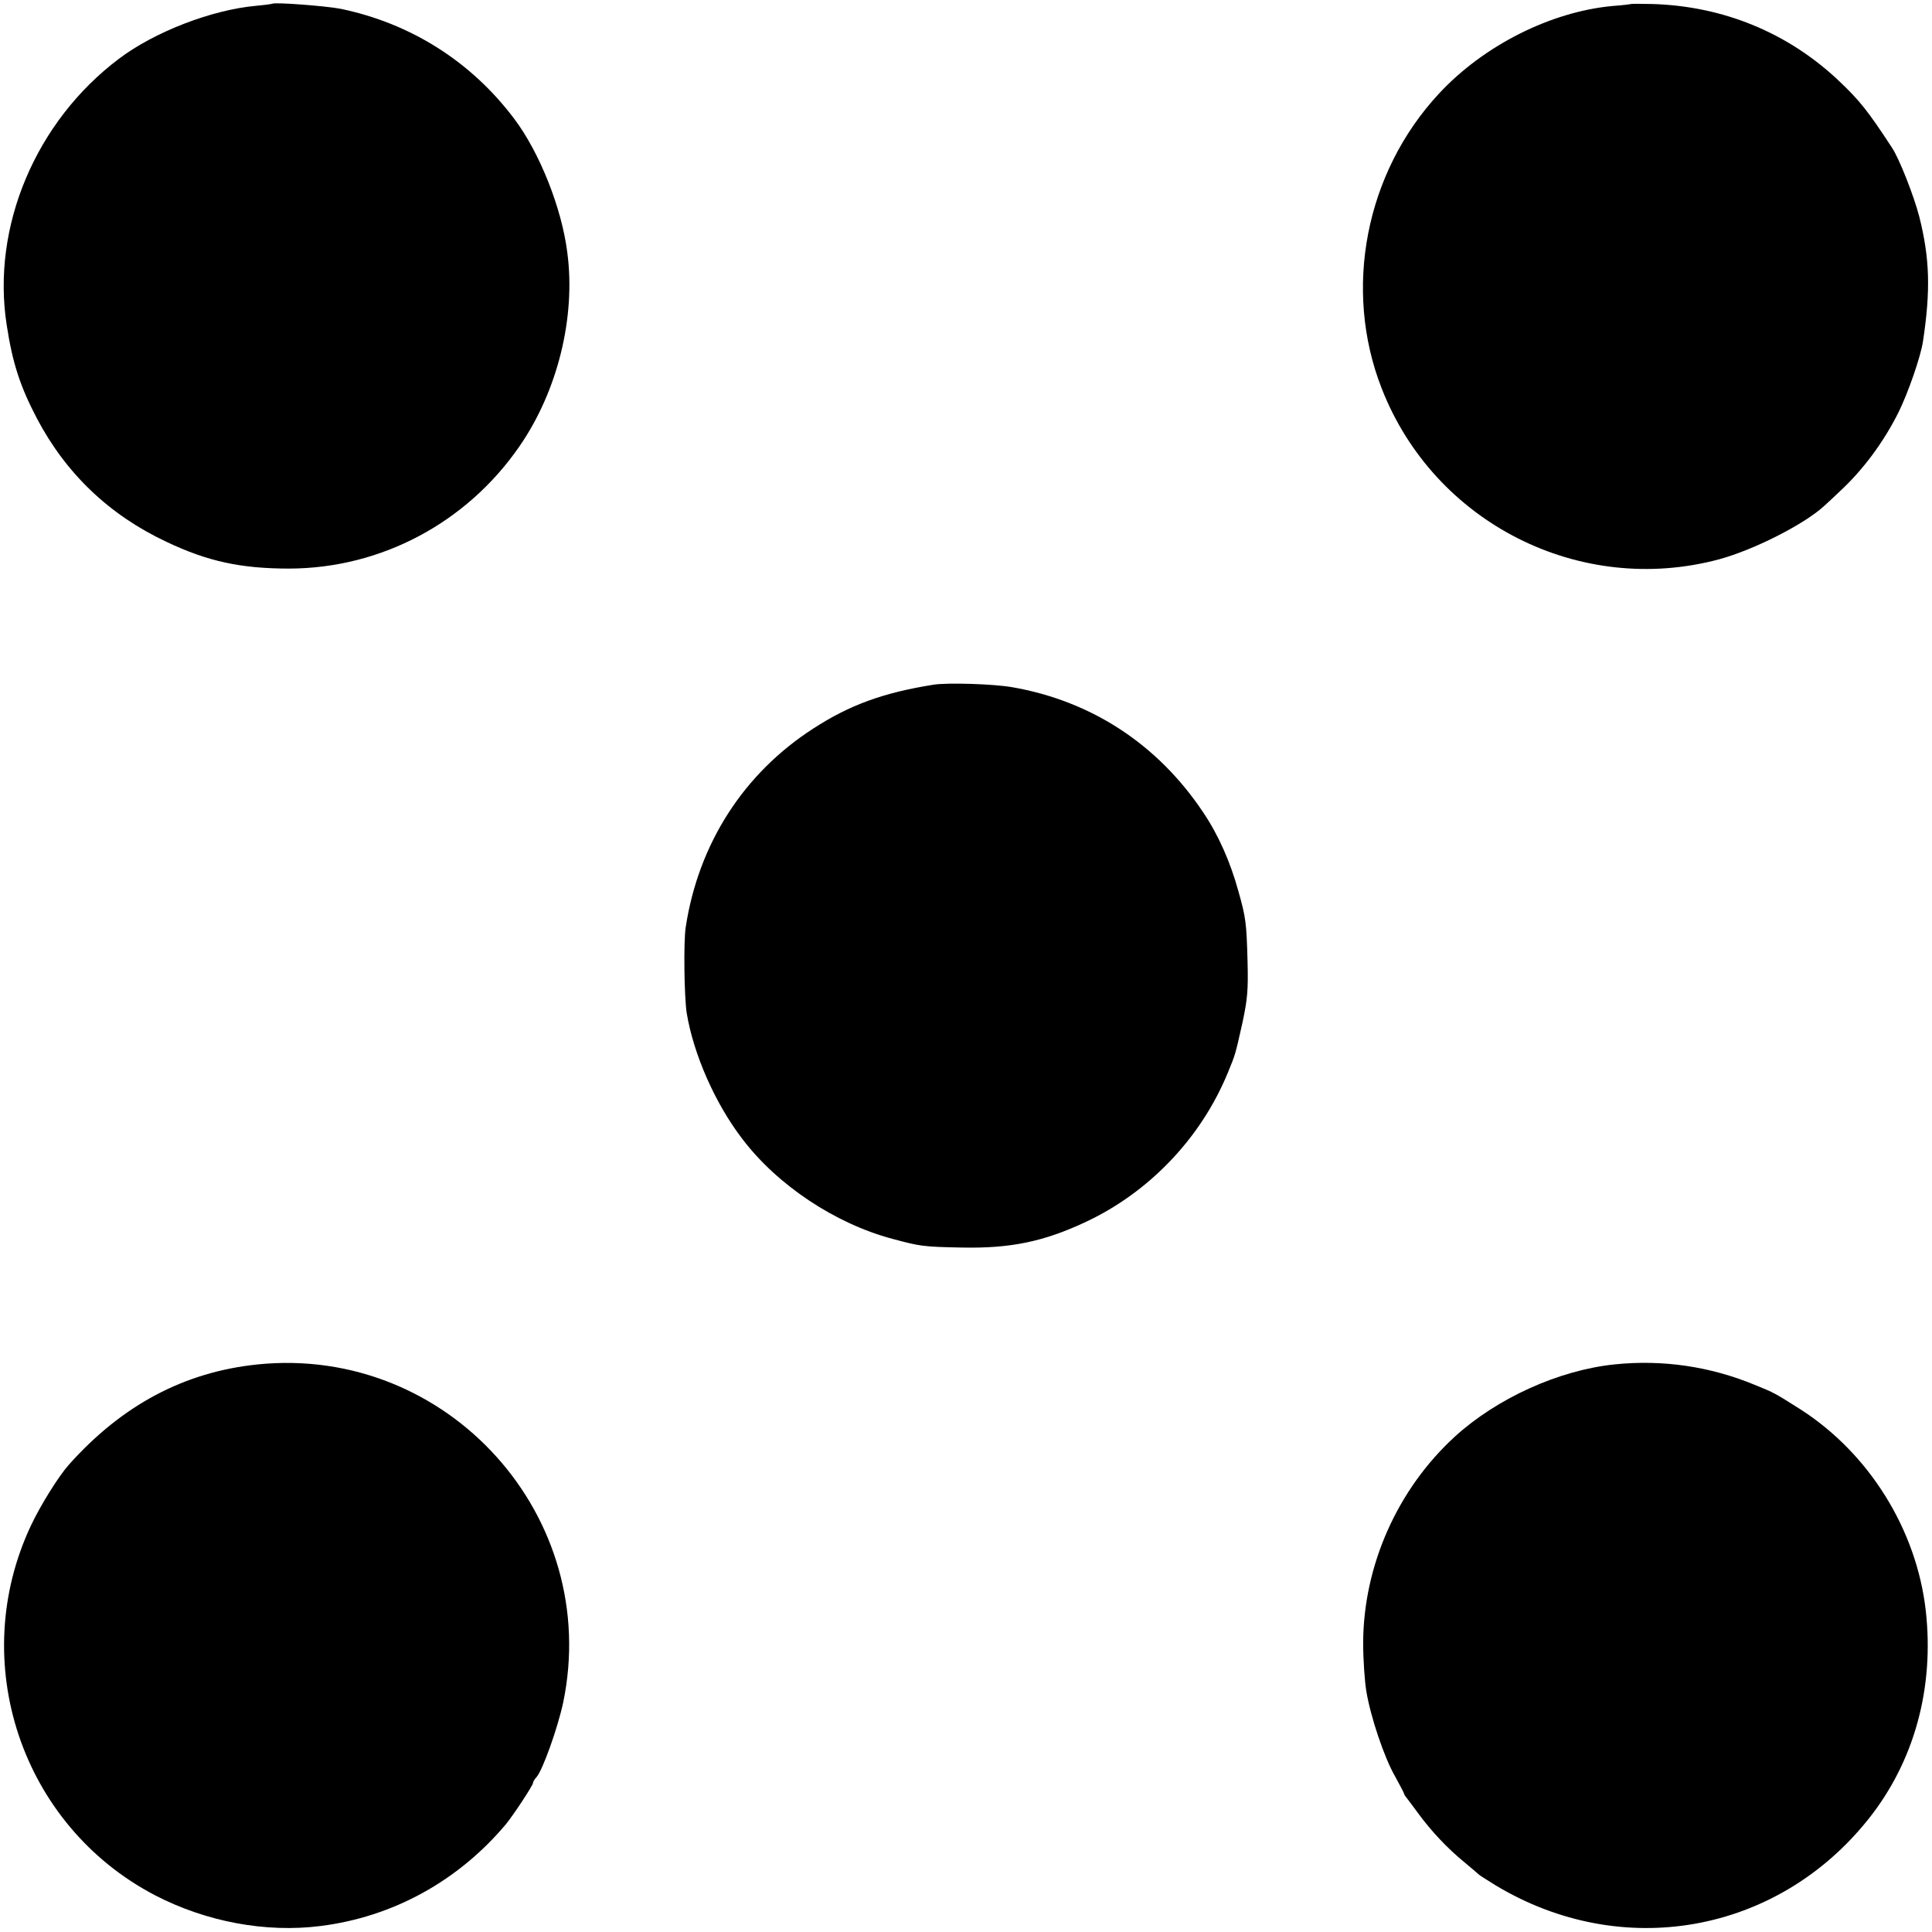
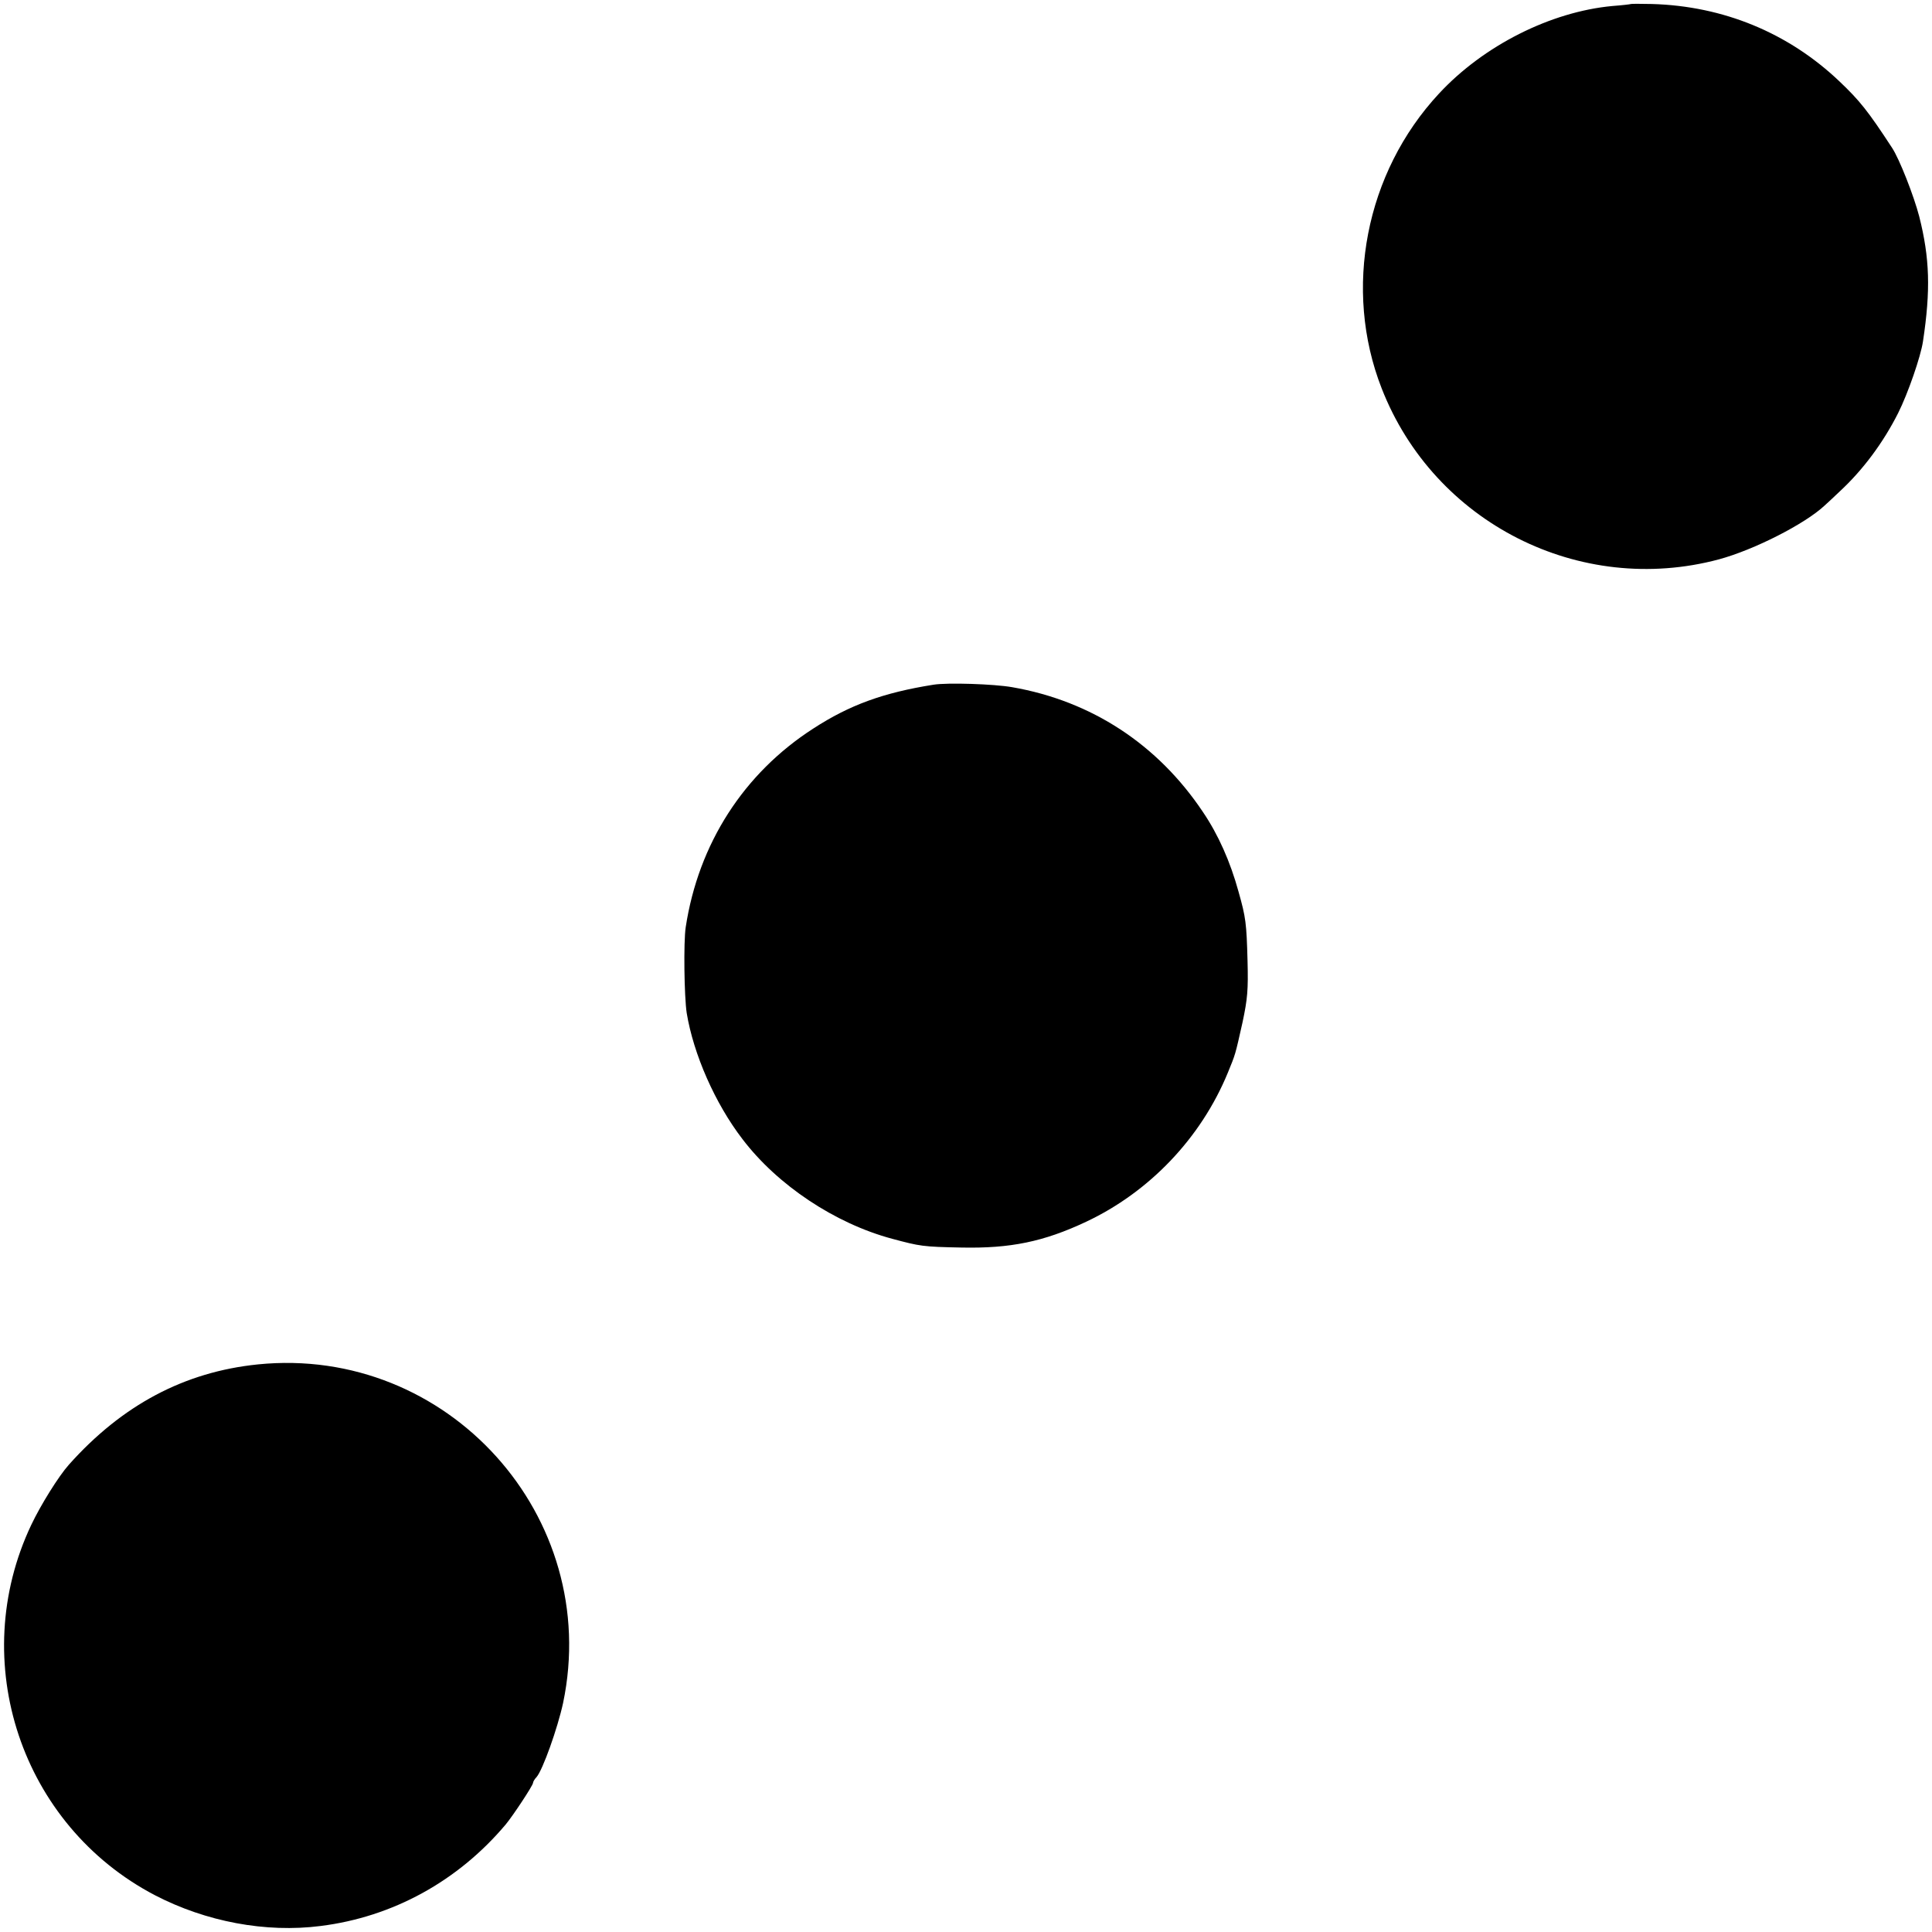
<svg xmlns="http://www.w3.org/2000/svg" version="1.0" width="772pt" height="772pt" viewBox="0 0 772 772" preserveAspectRatio="xMidYMid meet">
  <g transform="translate(0,772) scale(0.1,-0.1)" fill="#000000" stroke="none">
-     <path d="M1088 7705 c-2 -1 -30 -5 -63 -8 -179 -16 -407 -104 -550 -212 -333 -251 -510 -672 -448 -1065 23 -151 54 -245 120 -371 116 -221 290 -387 518 -494 166 -79 299 -107 491 -107 367 1 709 183 920 489 152 220 225 515 191 773 -22 178 -111 401 -212 535 -172 229 -414 382 -695 440 -56 11 -264 27 -272 20z" />
    <path d="M6517 7704 c-1 -1 -34 -5 -74 -8 -247 -23 -515 -158 -693 -350 -294 -316 -384 -782 -229 -1178 210 -538 792 -832 1348 -683 140 38 343 141 422 215 9 8 36 33 60 56 93 86 174 195 234 314 39 78 90 225 99 286 31 205 27 333 -15 499 -21 81 -79 230 -109 275 -96 147 -129 188 -210 265 -204 194 -464 301 -749 309 -45 1 -82 1 -84 0z" />
    <path d="M3730 4984 c-201 -32 -335 -81 -480 -175 -278 -179 -459 -460 -510 -794 -9 -59 -6 -278 4 -343 27 -164 113 -361 223 -504 140 -184 370 -337 598 -398 112 -30 122 -32 277 -35 195 -4 328 23 498 103 253 119 459 335 566 595 31 76 29 68 59 202 20 94 23 130 20 245 -4 152 -7 174 -36 277 -33 120 -81 228 -142 318 -181 271 -446 444 -762 499 -73 13 -260 19 -315 10z" />
    <path d="M1030 2268 c-293 -30 -542 -162 -755 -401 -41 -46 -112 -160 -150 -240 -259 -546 -40 -1201 494 -1480 204 -106 443 -151 662 -123 288 36 549 179 740 406 29 35 109 156 109 166 0 4 6 15 14 23 25 29 84 195 106 296 156 745 -461 1430 -1220 1353z" />
-     <path d="M6451 2268 c-222 -23 -469 -135 -637 -288 -230 -210 -366 -516 -367 -825 0 -66 6 -154 13 -195 17 -101 71 -263 115 -339 19 -35 35 -65 35 -67 0 -3 4 -10 10 -17 5 -7 27 -35 47 -63 52 -71 117 -140 183 -194 30 -25 57 -48 60 -51 3 -3 33 -22 67 -43 504 -303 1123 -193 1488 264 184 230 265 525 230 835 -37 323 -226 627 -500 803 -103 65 -103 66 -185 99 -177 73 -367 101 -559 81z" />
  </g>
</svg>